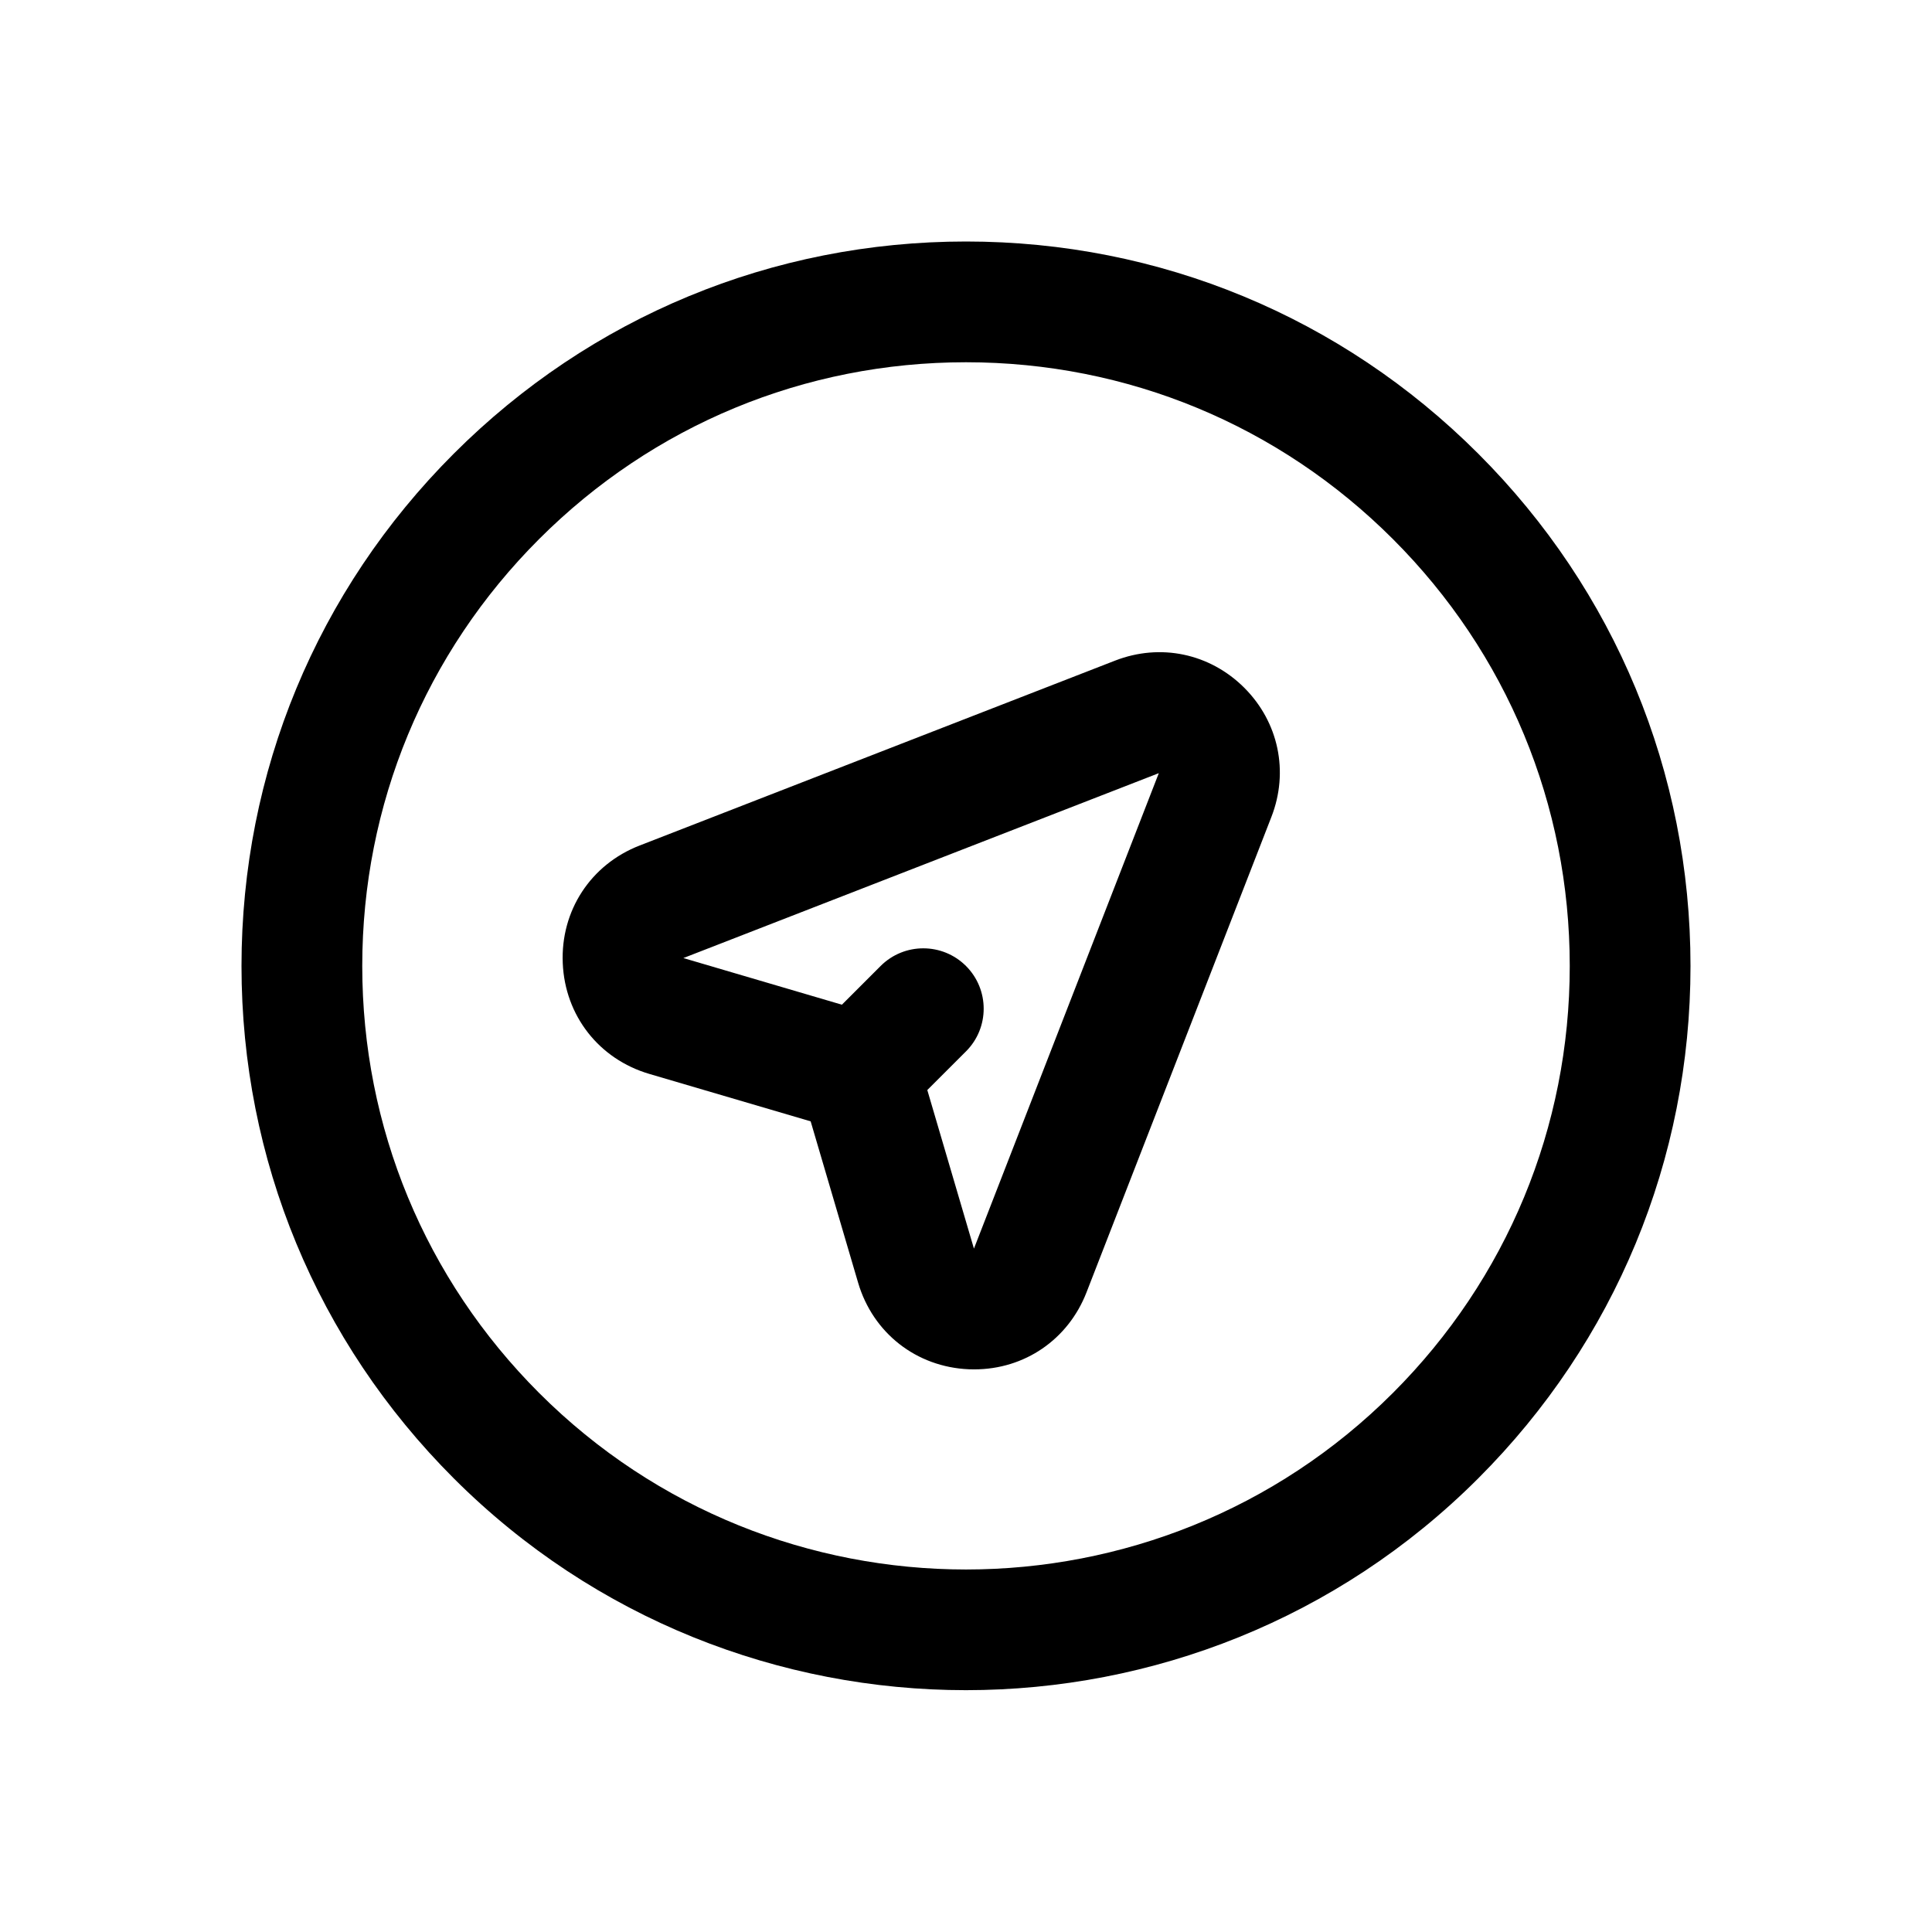
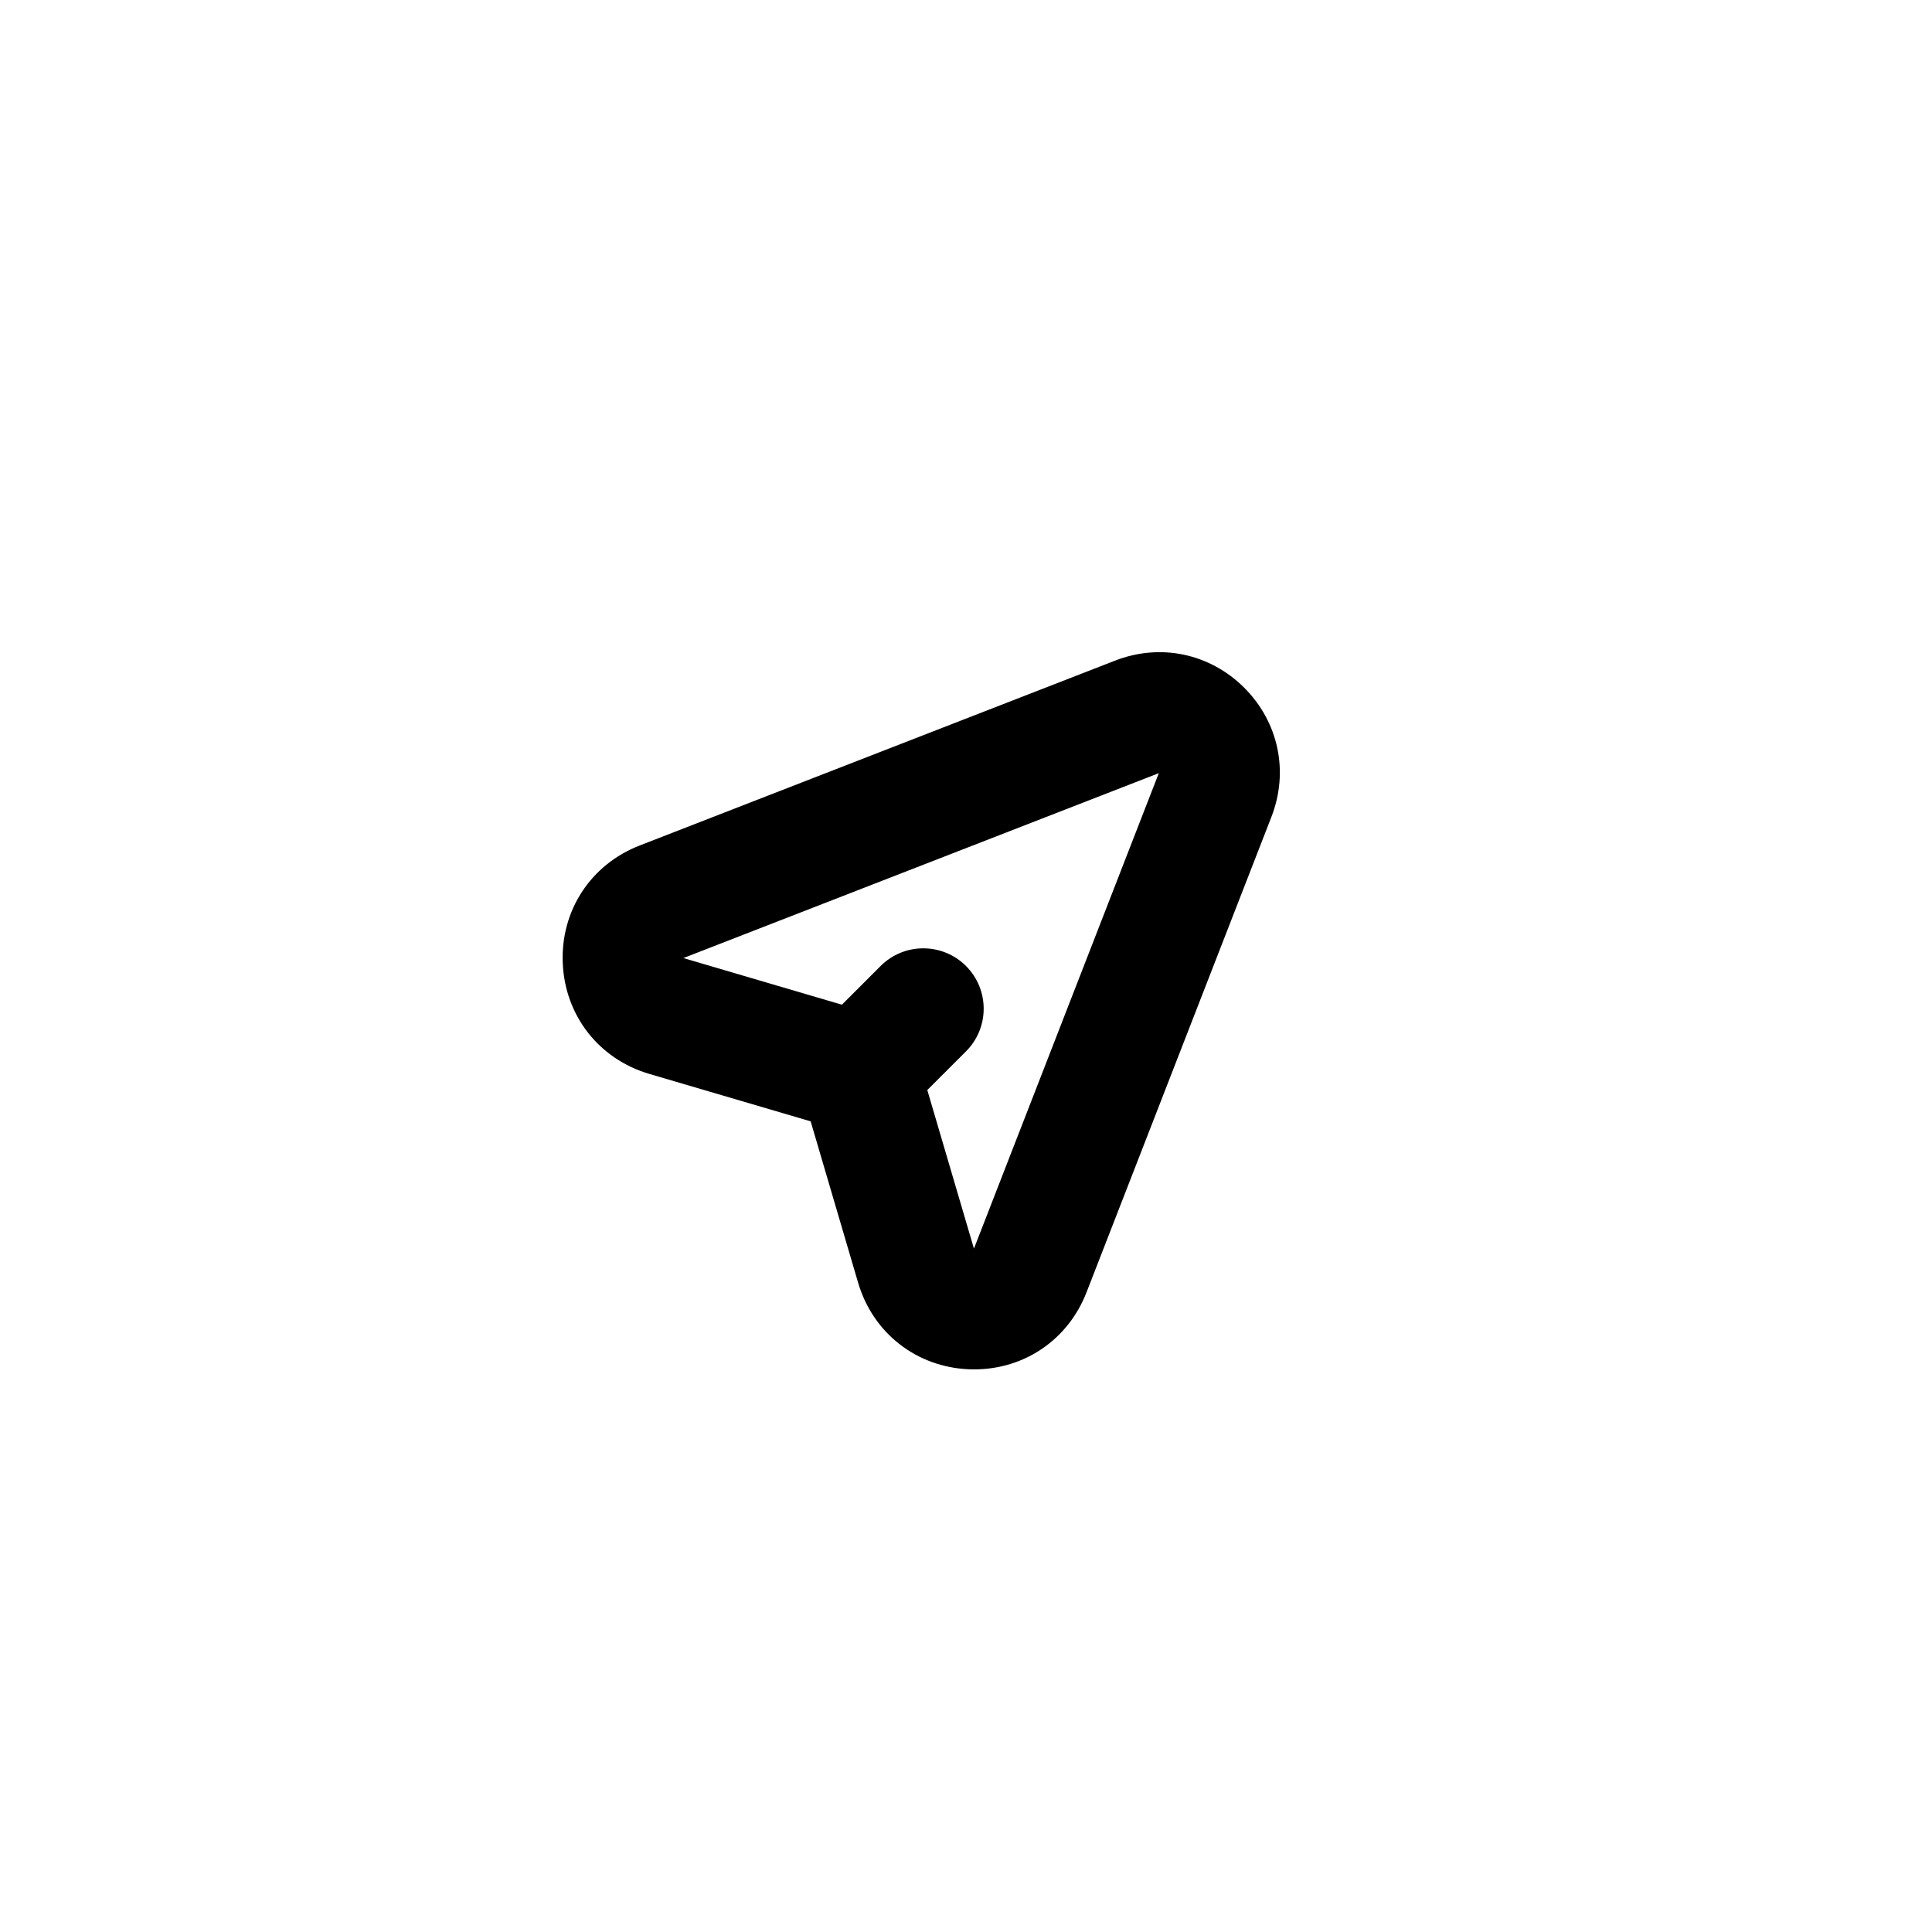
<svg xmlns="http://www.w3.org/2000/svg" id="Layer" height="512" viewBox="0 0 64 64" width="512">
-   <path d="m32 8c-6.411 0-12.438 2.497-16.97 7.03-4.533 4.533-7.03 10.559-7.03 16.97s2.497 12.438 7.03 16.971c4.679 4.679 10.824 7.018 16.97 7.018s12.292-2.339 16.97-7.018c4.533-4.533 7.03-10.56 7.03-16.971s-2.497-12.438-7.03-16.97c-4.533-4.533-10.559-7.03-16.97-7.03zm14.142 38.143c-7.798 7.798-20.486 7.798-28.284 0-3.777-3.778-5.858-8.801-5.858-14.143s2.081-10.365 5.858-14.142 8.8-5.858 14.142-5.858 10.365 2.081 14.142 5.858 5.858 8.8 5.858 14.142-2.081 10.365-5.858 14.143z" />
  <path d="m36.938 21.884-15.75 6.125c-1.621.63-2.62 2.16-2.546 3.897.073 1.737 1.199 3.178 2.868 3.669l5.344 1.571 1.572 5.345c.491 1.668 1.931 2.794 3.668 2.868.06.002.12.003.18.003 1.663 0 3.109-.985 3.718-2.551l6.125-15.75c.584-1.5.239-3.14-.899-4.278-1.14-1.138-2.779-1.483-4.28-.899zm-4.675 19.478-1.545-5.253 1.282-1.281c.781-.78.781-2.047 0-2.828-.781-.78-2.047-.781-2.829 0l-1.282 1.282-5.252-1.545 15.75-6.125z" />
</svg>